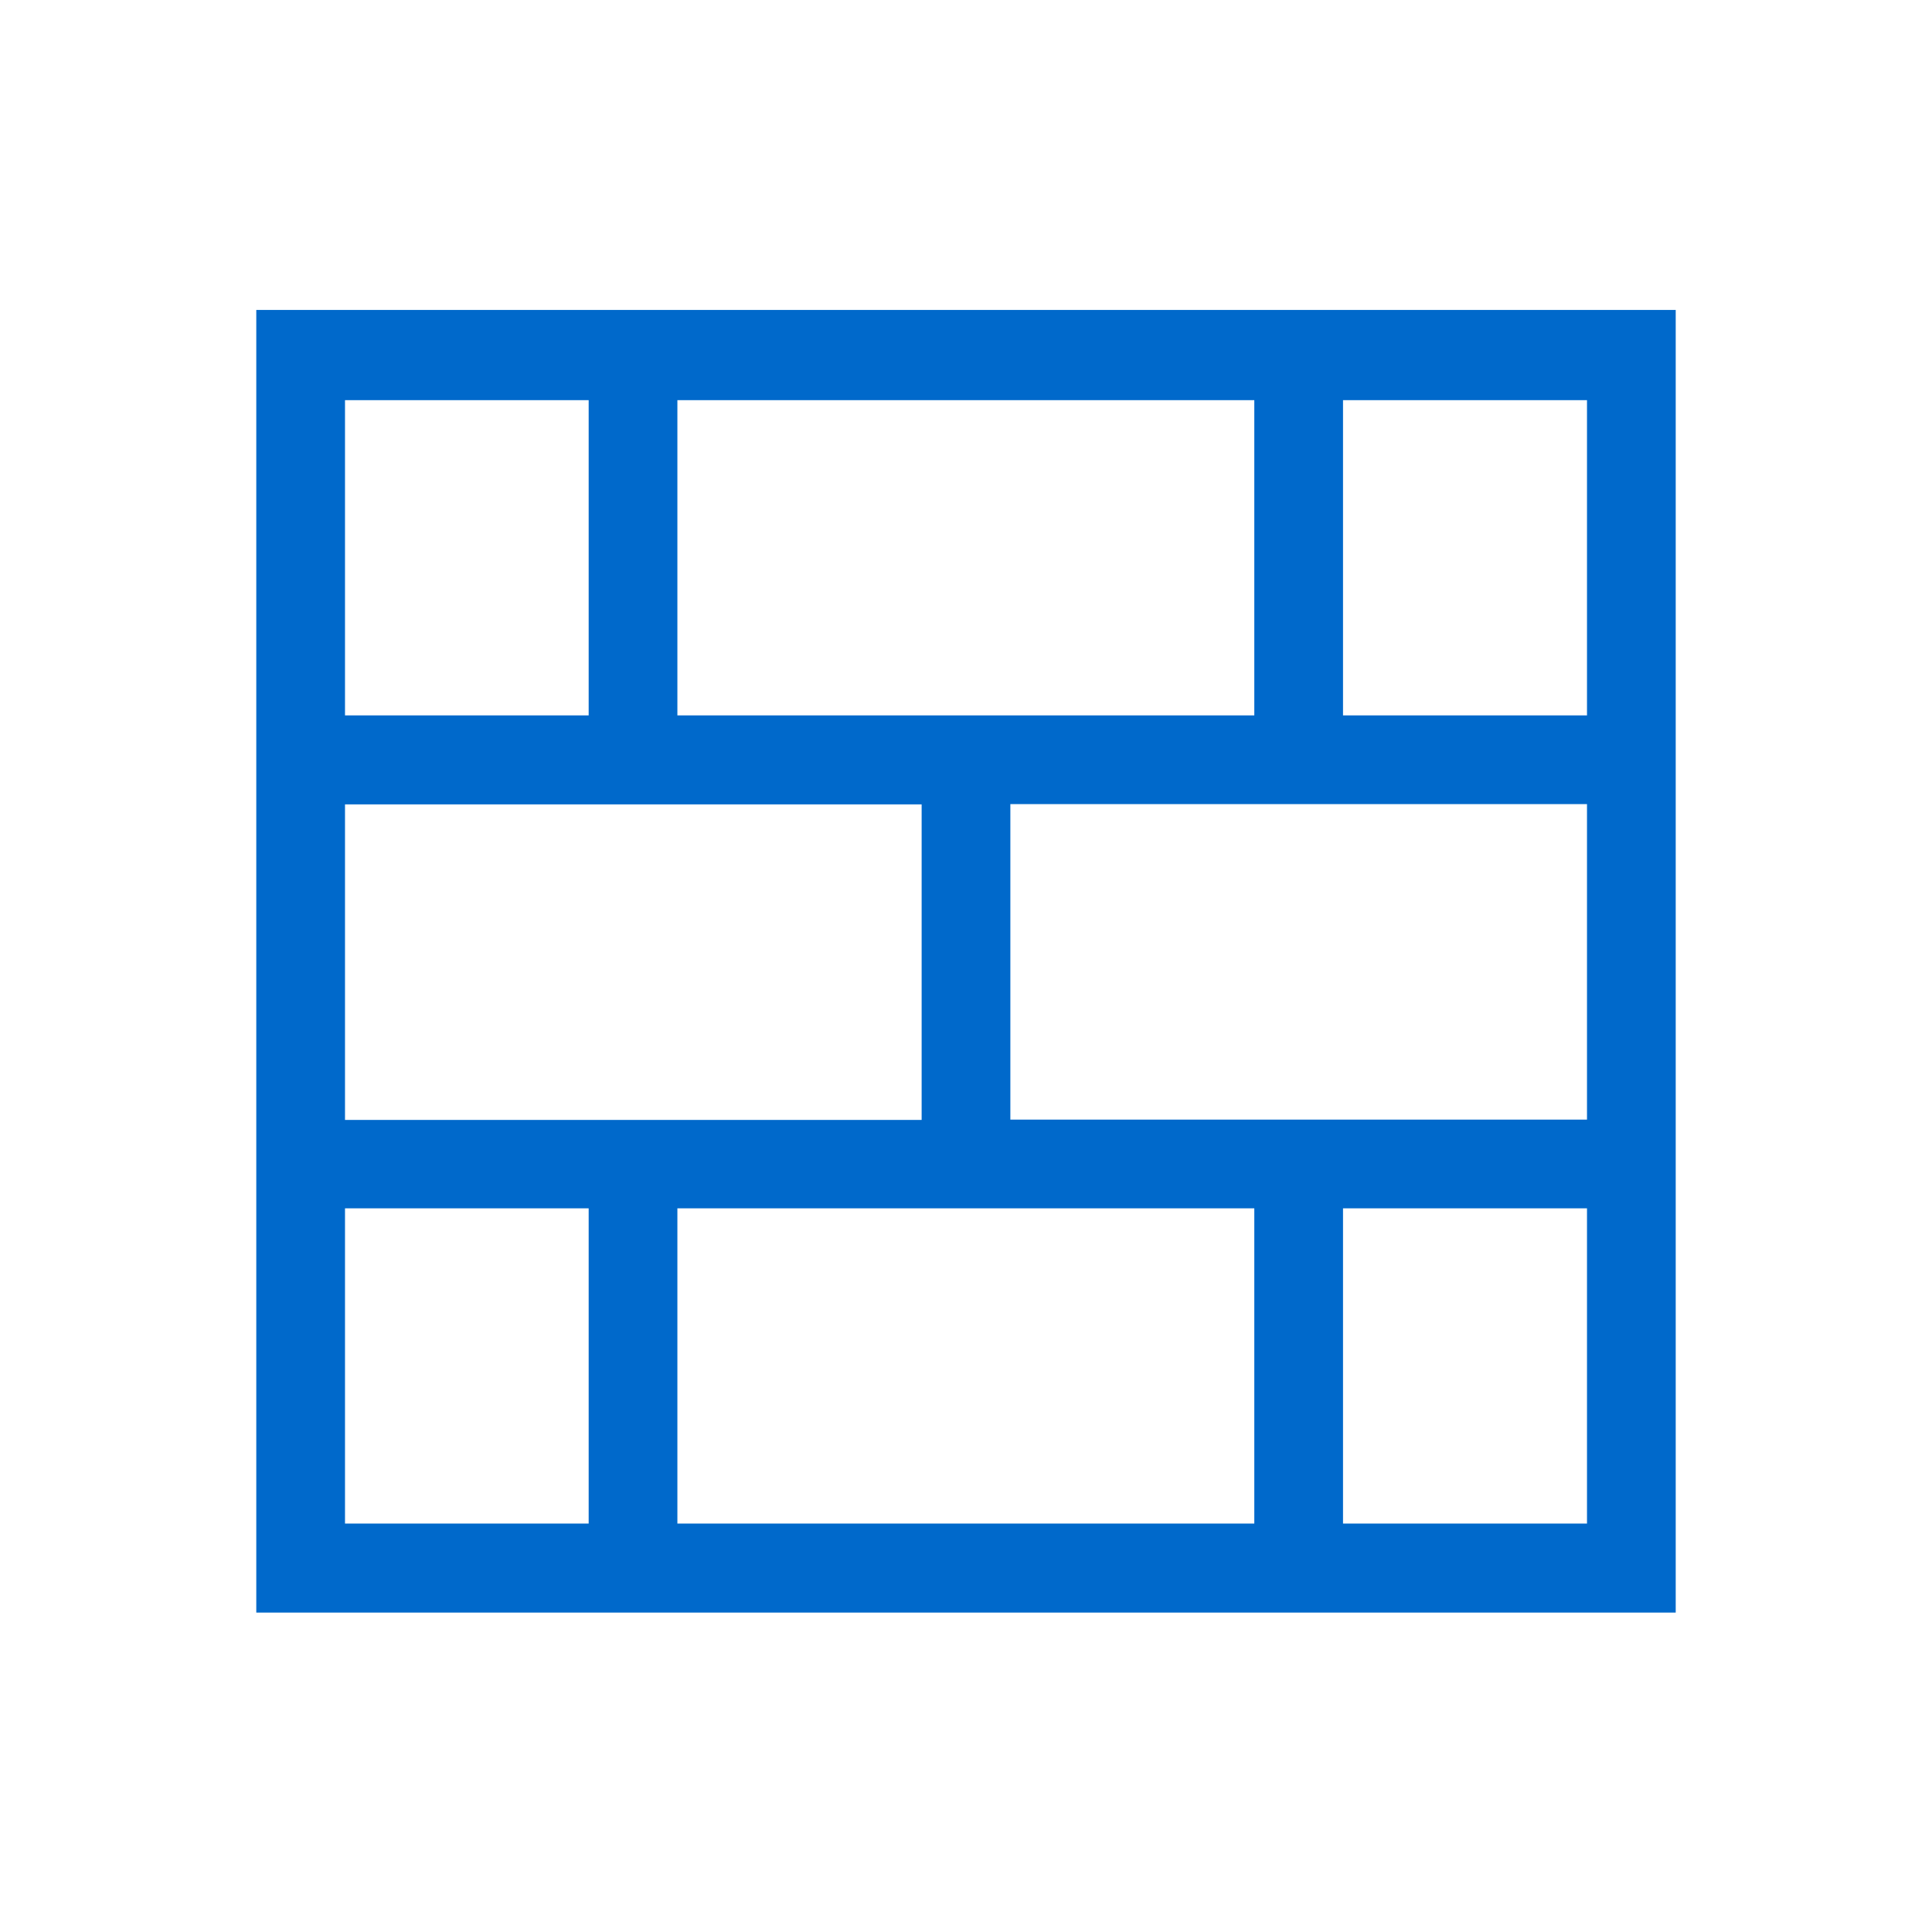
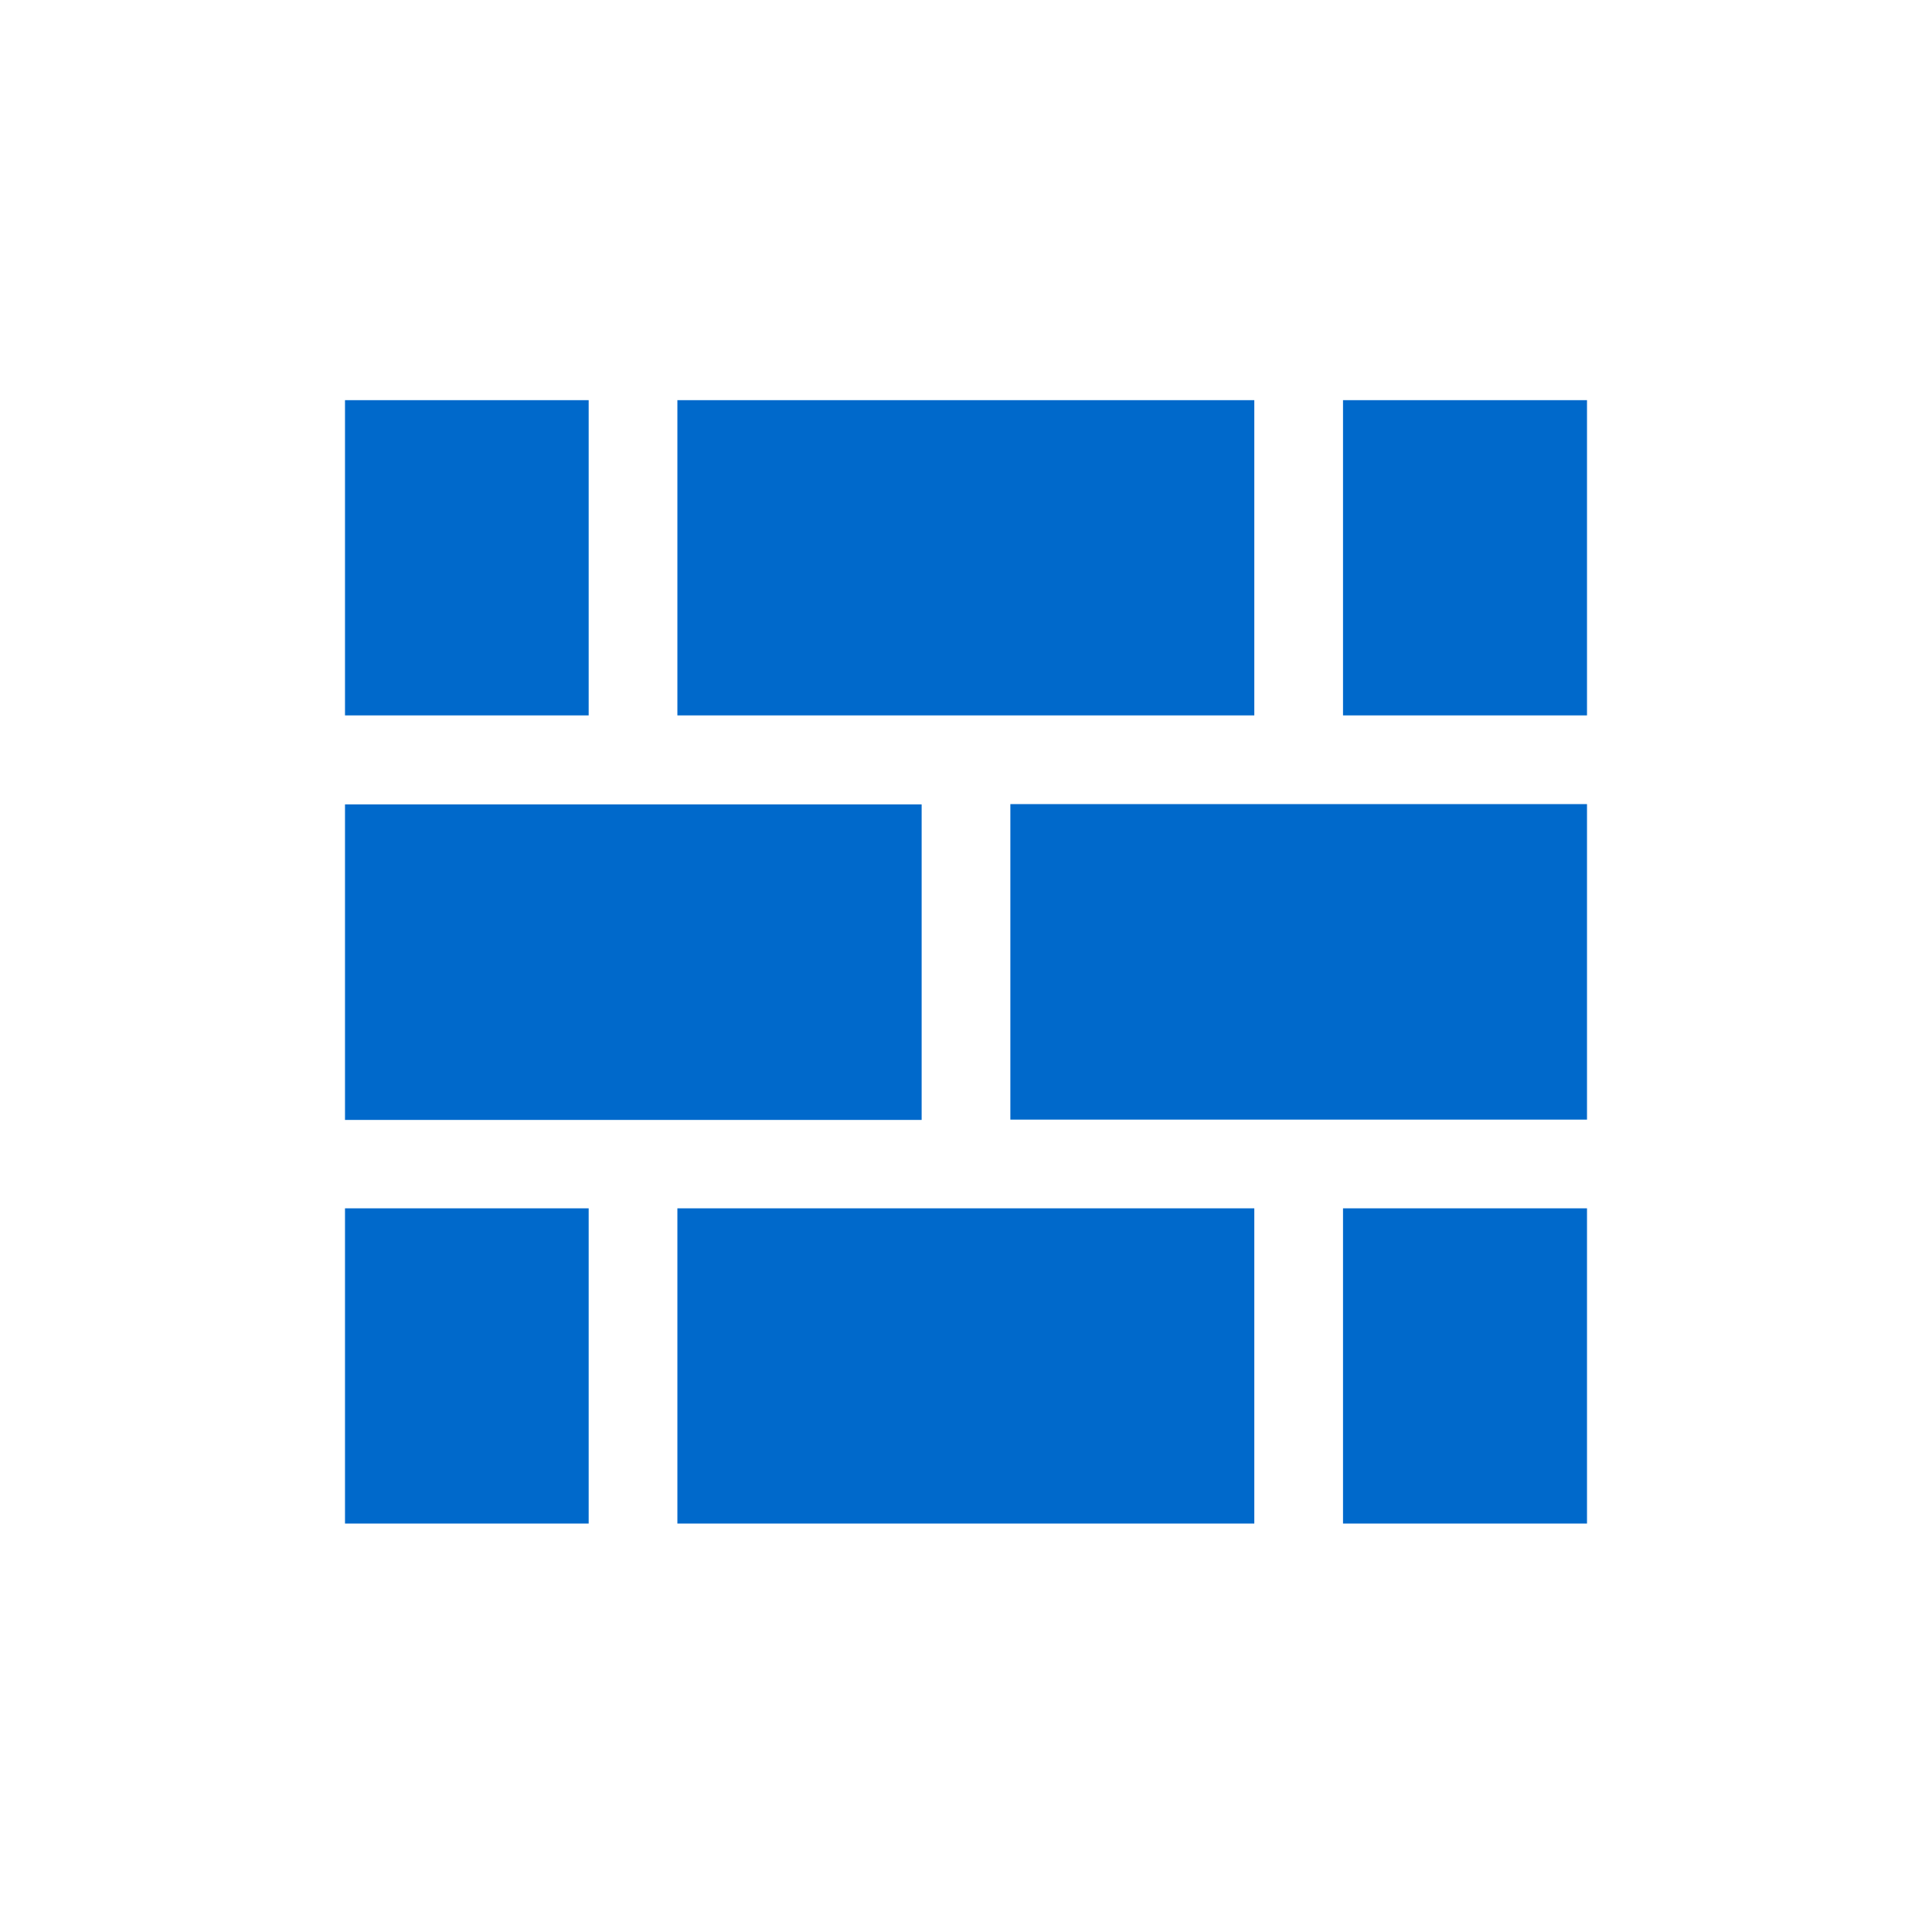
<svg xmlns="http://www.w3.org/2000/svg" width="49" height="49" viewBox="0 0 49 49" fill="none">
-   <path d="M6.5 7.861V40.899H8H41H42.5V7.861H6.5ZM8.75 20.401H23.375V28.404H8.75V20.401ZM8.75 10.149H14.93V18.144H8.75V10.149ZM17.18 18.144V10.149H31.812V18.144H17.18ZM8.75 30.646H14.93V38.641H8.75V30.646ZM17.18 30.646H31.812V38.641H17.18V30.646ZM34.062 38.641V30.646H40.25V38.641H34.062ZM25.625 28.396V20.394H40.25V28.396H25.625ZM40.25 18.144H34.062V10.149H40.25V18.144Z" fill="#0069CB" />
+   <path d="M6.5 7.861V40.899H8H41H42.5H6.5ZM8.75 20.401H23.375V28.404H8.75V20.401ZM8.75 10.149H14.93V18.144H8.75V10.149ZM17.18 18.144V10.149H31.812V18.144H17.18ZM8.75 30.646H14.93V38.641H8.75V30.646ZM17.18 30.646H31.812V38.641H17.18V30.646ZM34.062 38.641V30.646H40.25V38.641H34.062ZM25.625 28.396V20.394H40.25V28.396H25.625ZM40.25 18.144H34.062V10.149H40.25V18.144Z" fill="#0069CB" />
</svg>